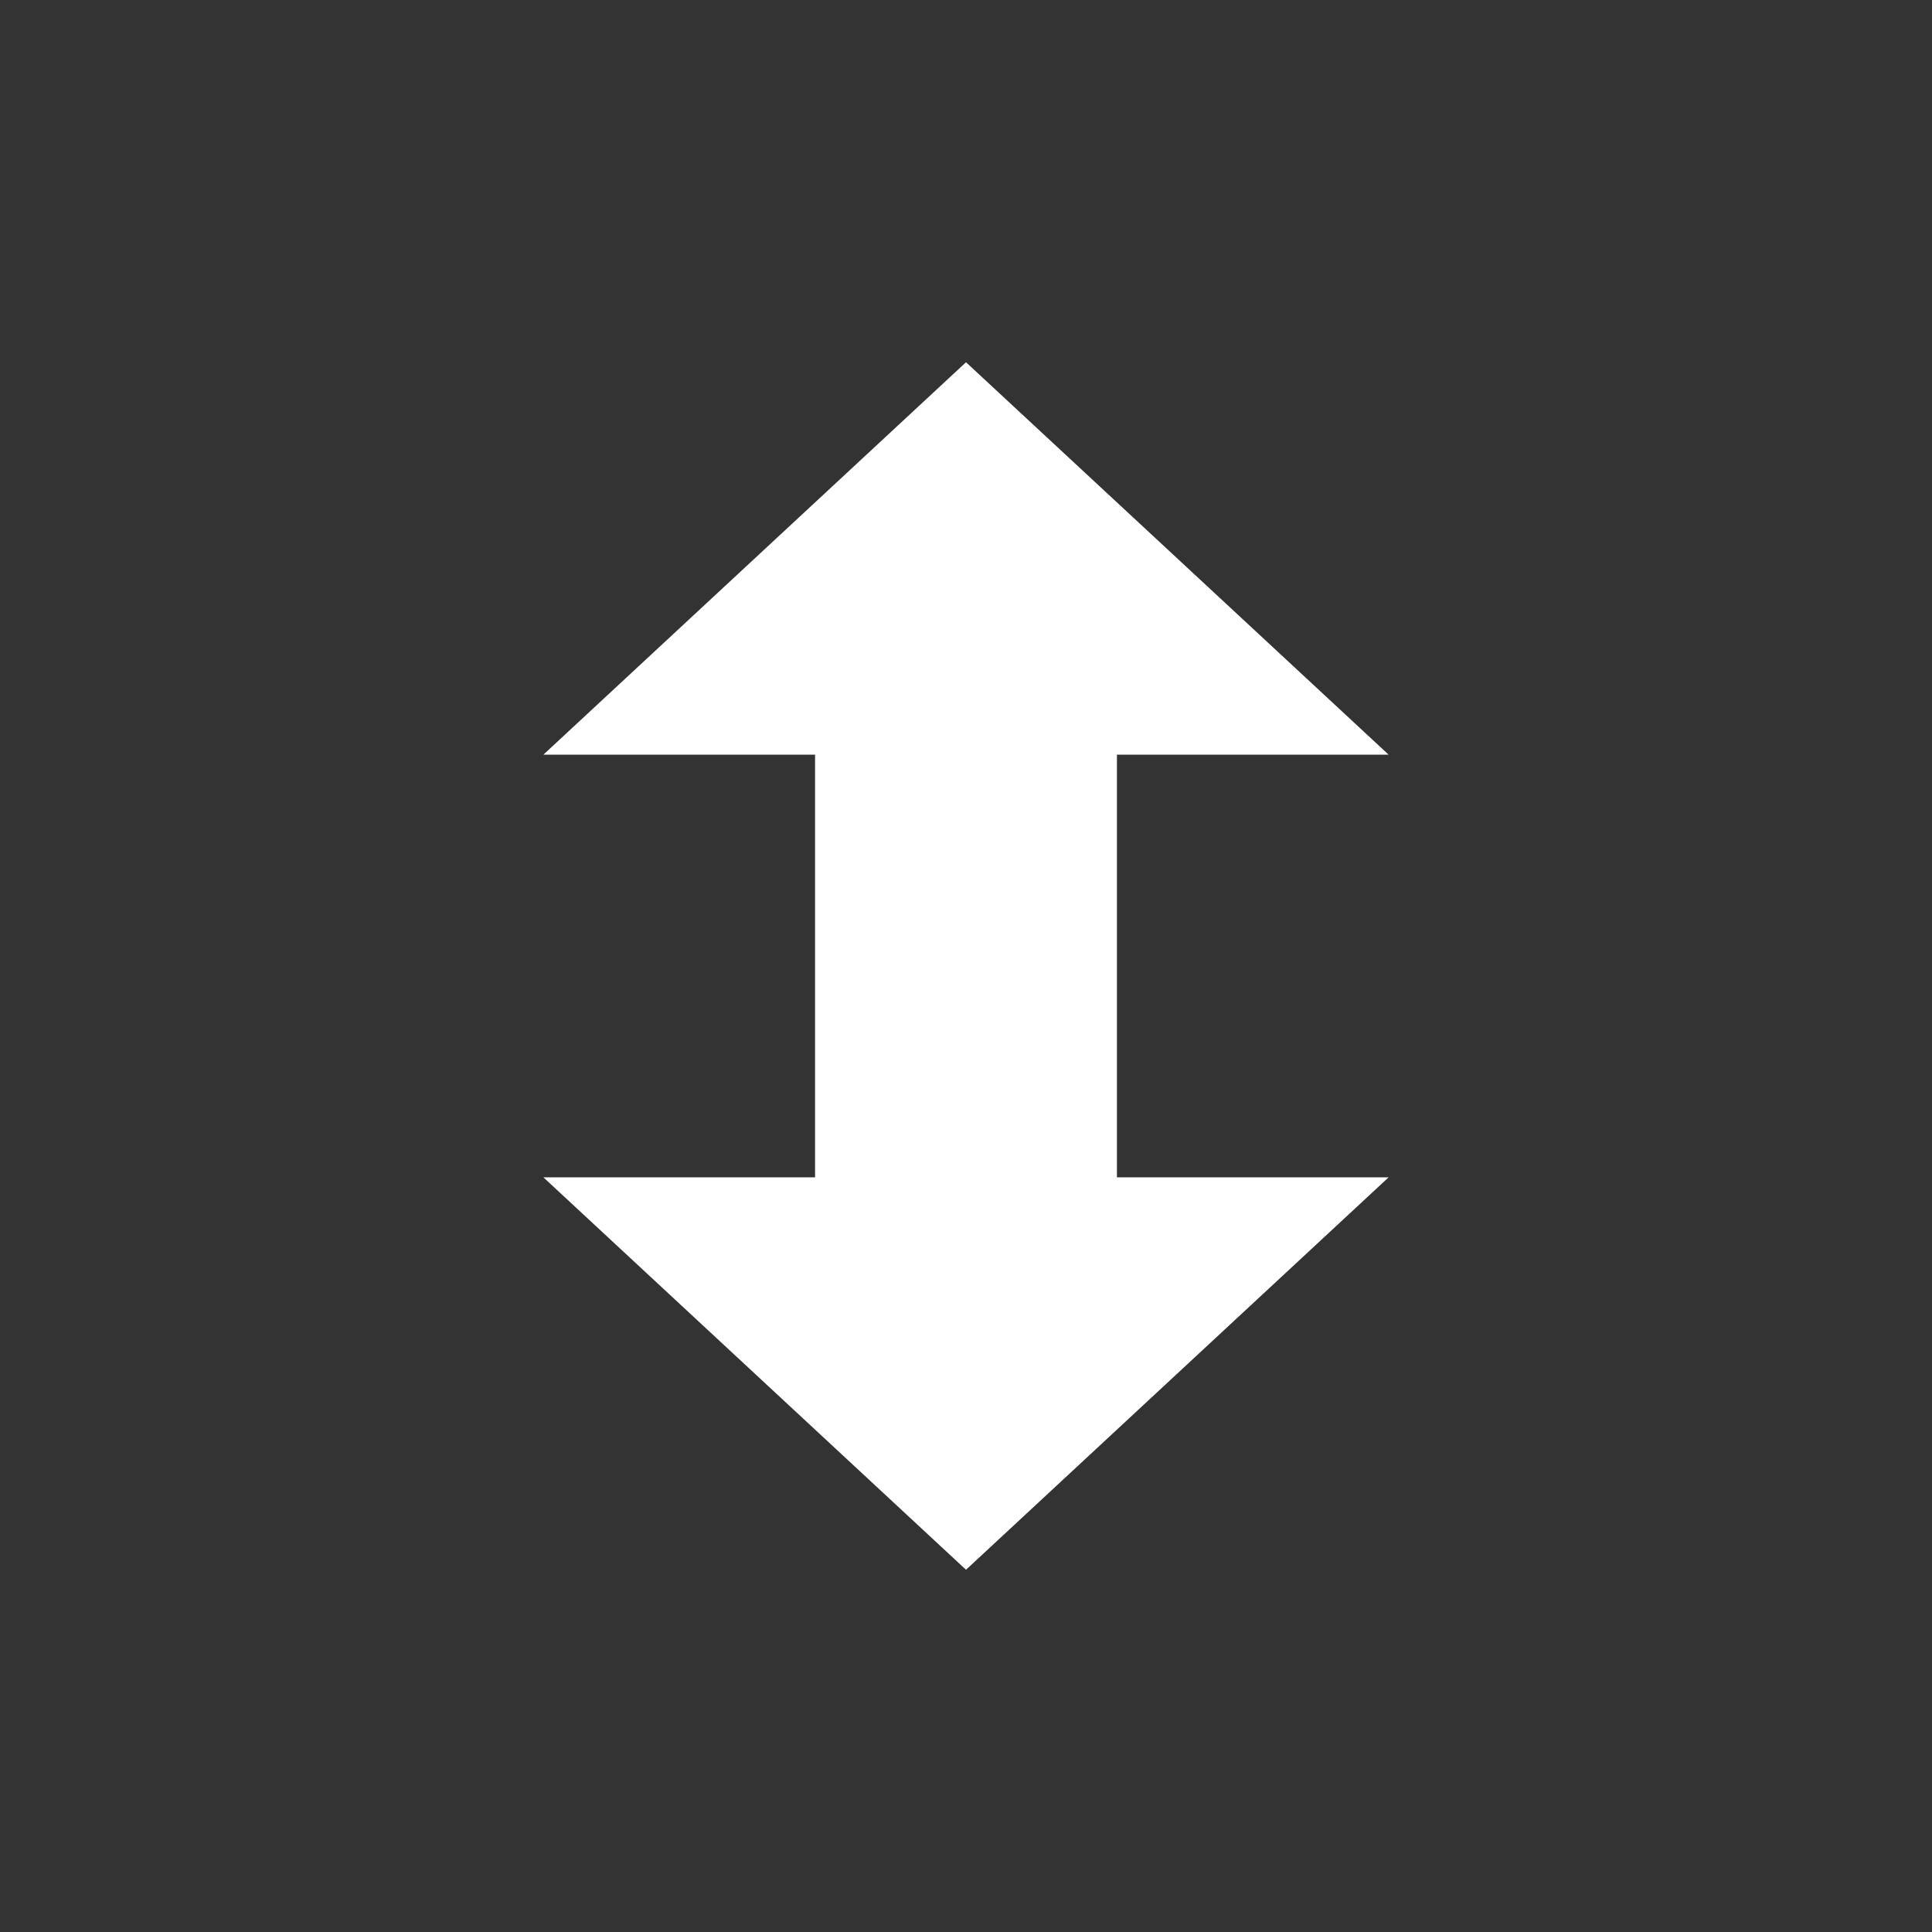
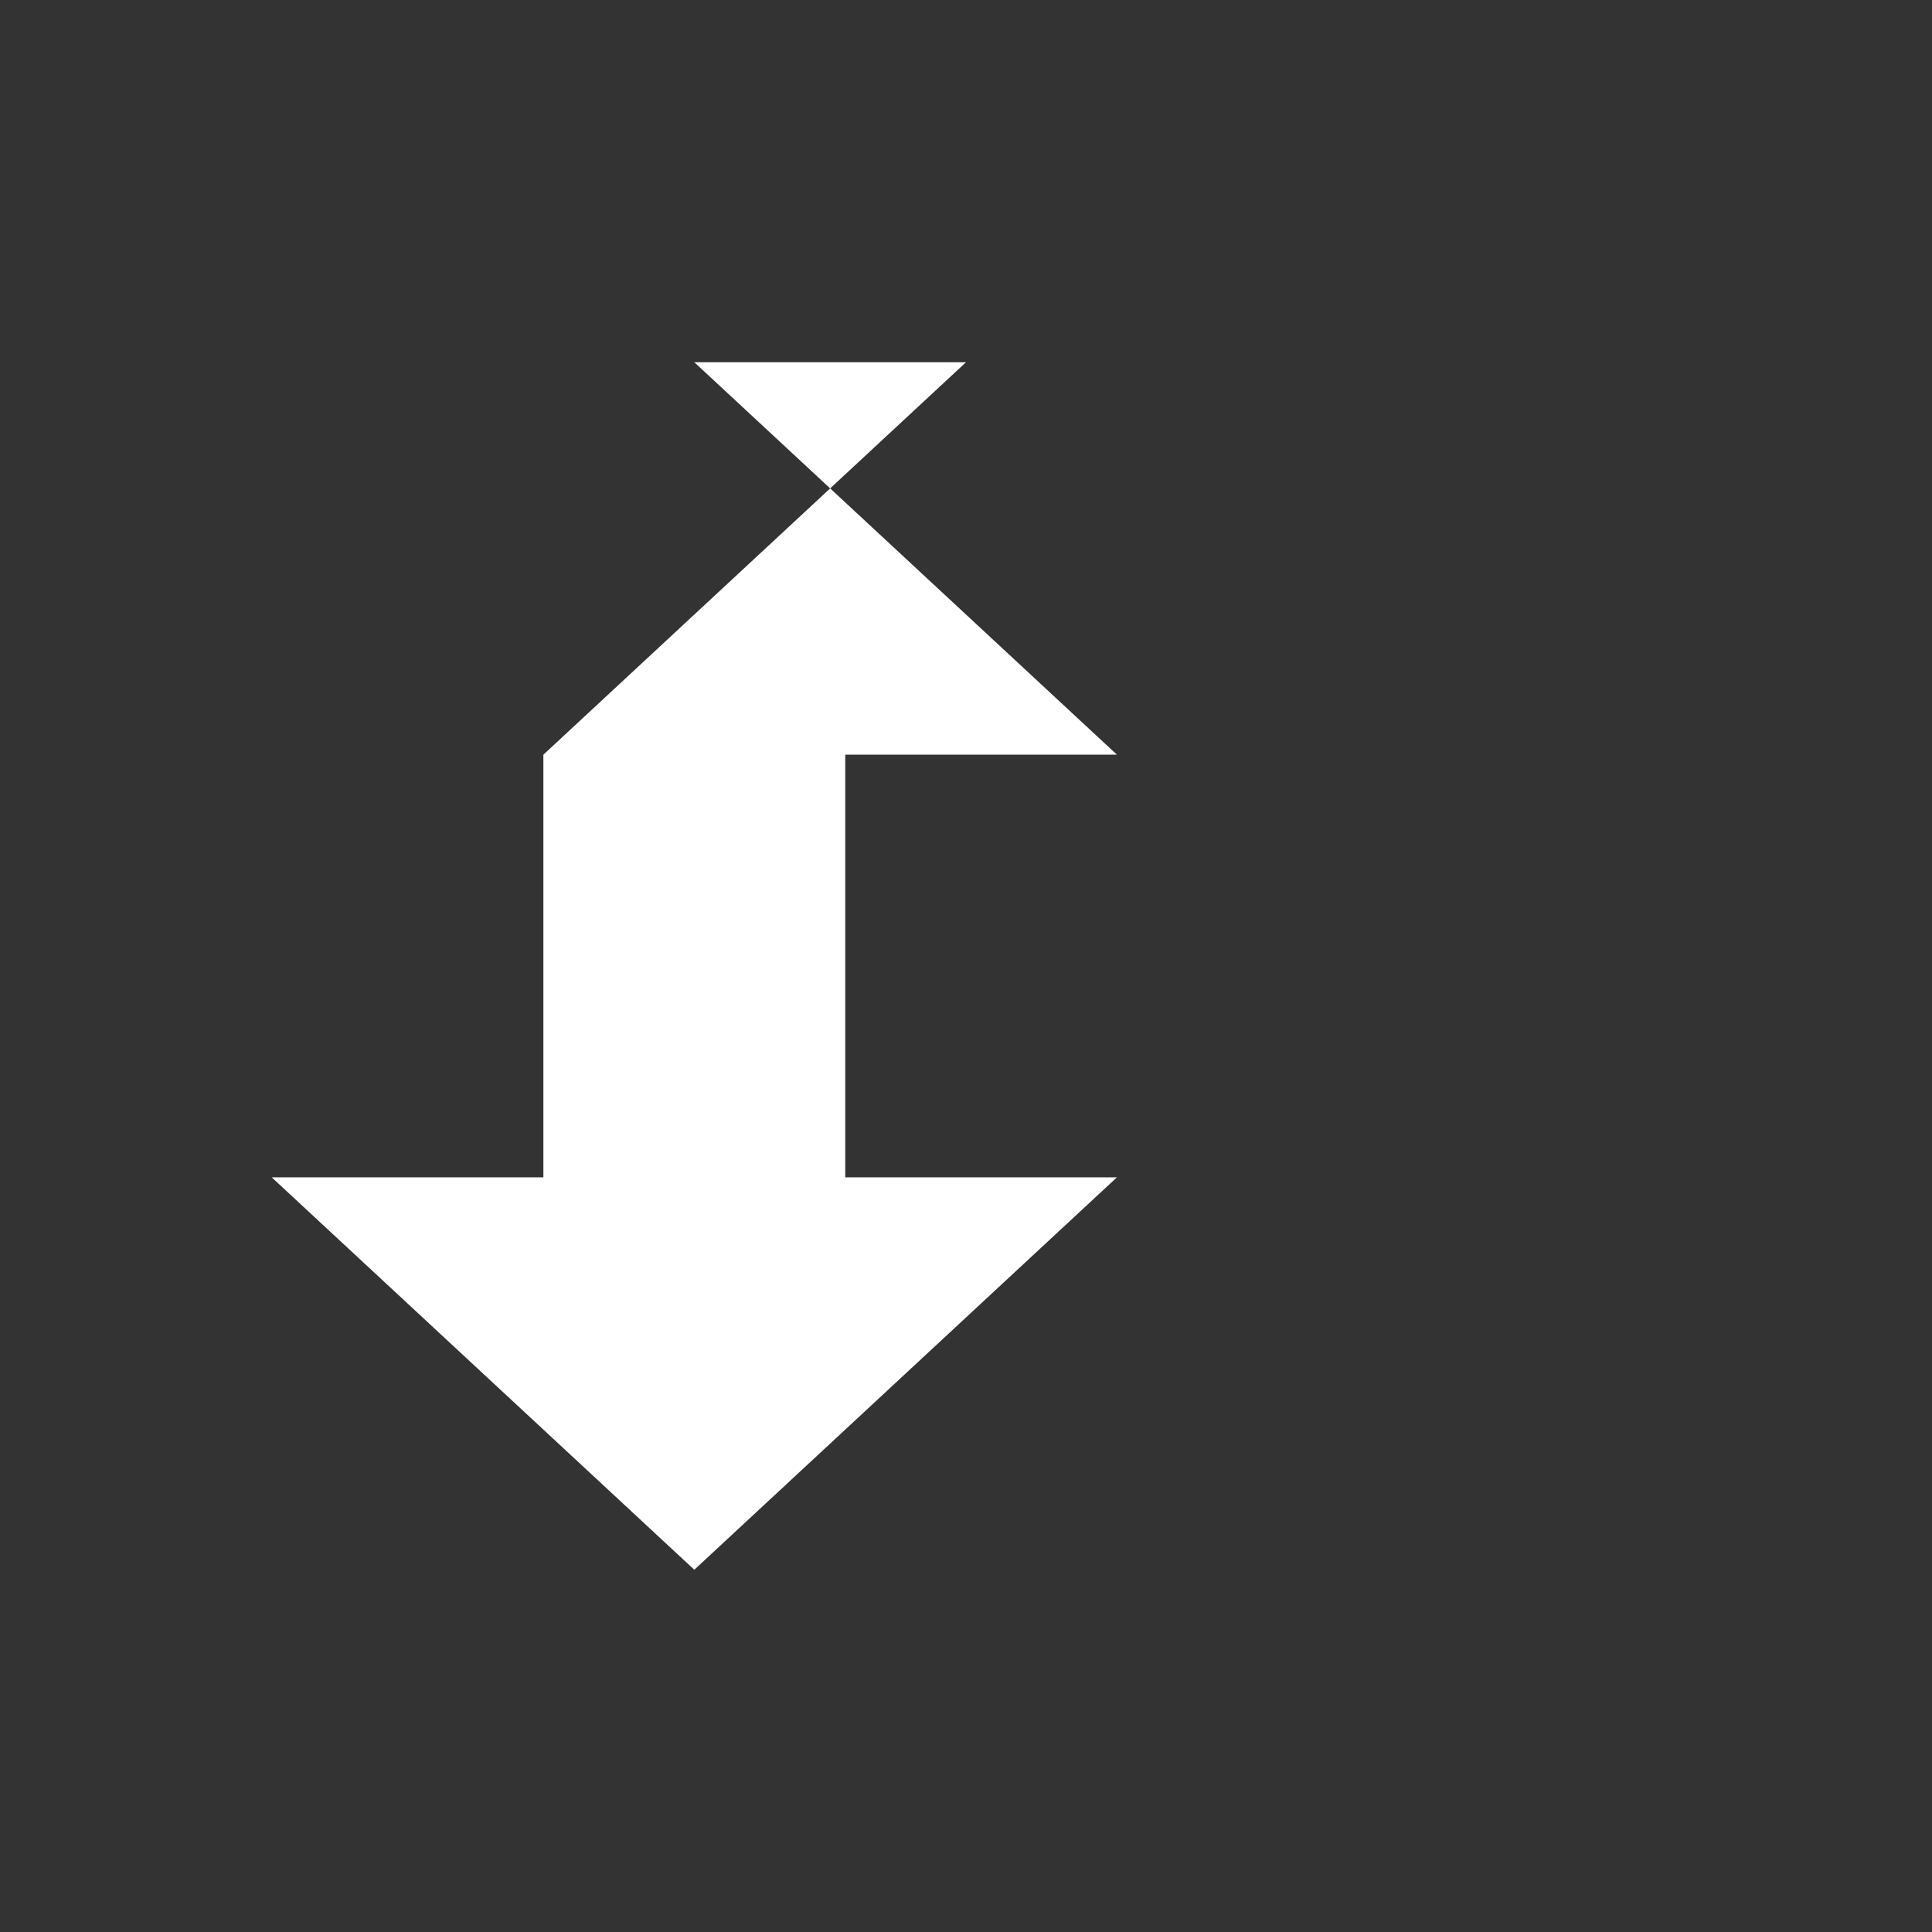
<svg xmlns="http://www.w3.org/2000/svg" viewBox="0 0 512 512">
  <rect x="0" y="0" width="512" height="512" fill="#333333" stroke="none" />
-   <path d="m256 96l-112 104c0 0 72 0 72 0v112c0 0-72 0-72 0l112 104 112-104h-72v-112h72l-112-104" fill="#fff" display="block" color="#000" />
+   <path d="m256 96l-112 104v112c0 0-72 0-72 0l112 104 112-104h-72v-112h72l-112-104" fill="#fff" display="block" color="#000" />
</svg>